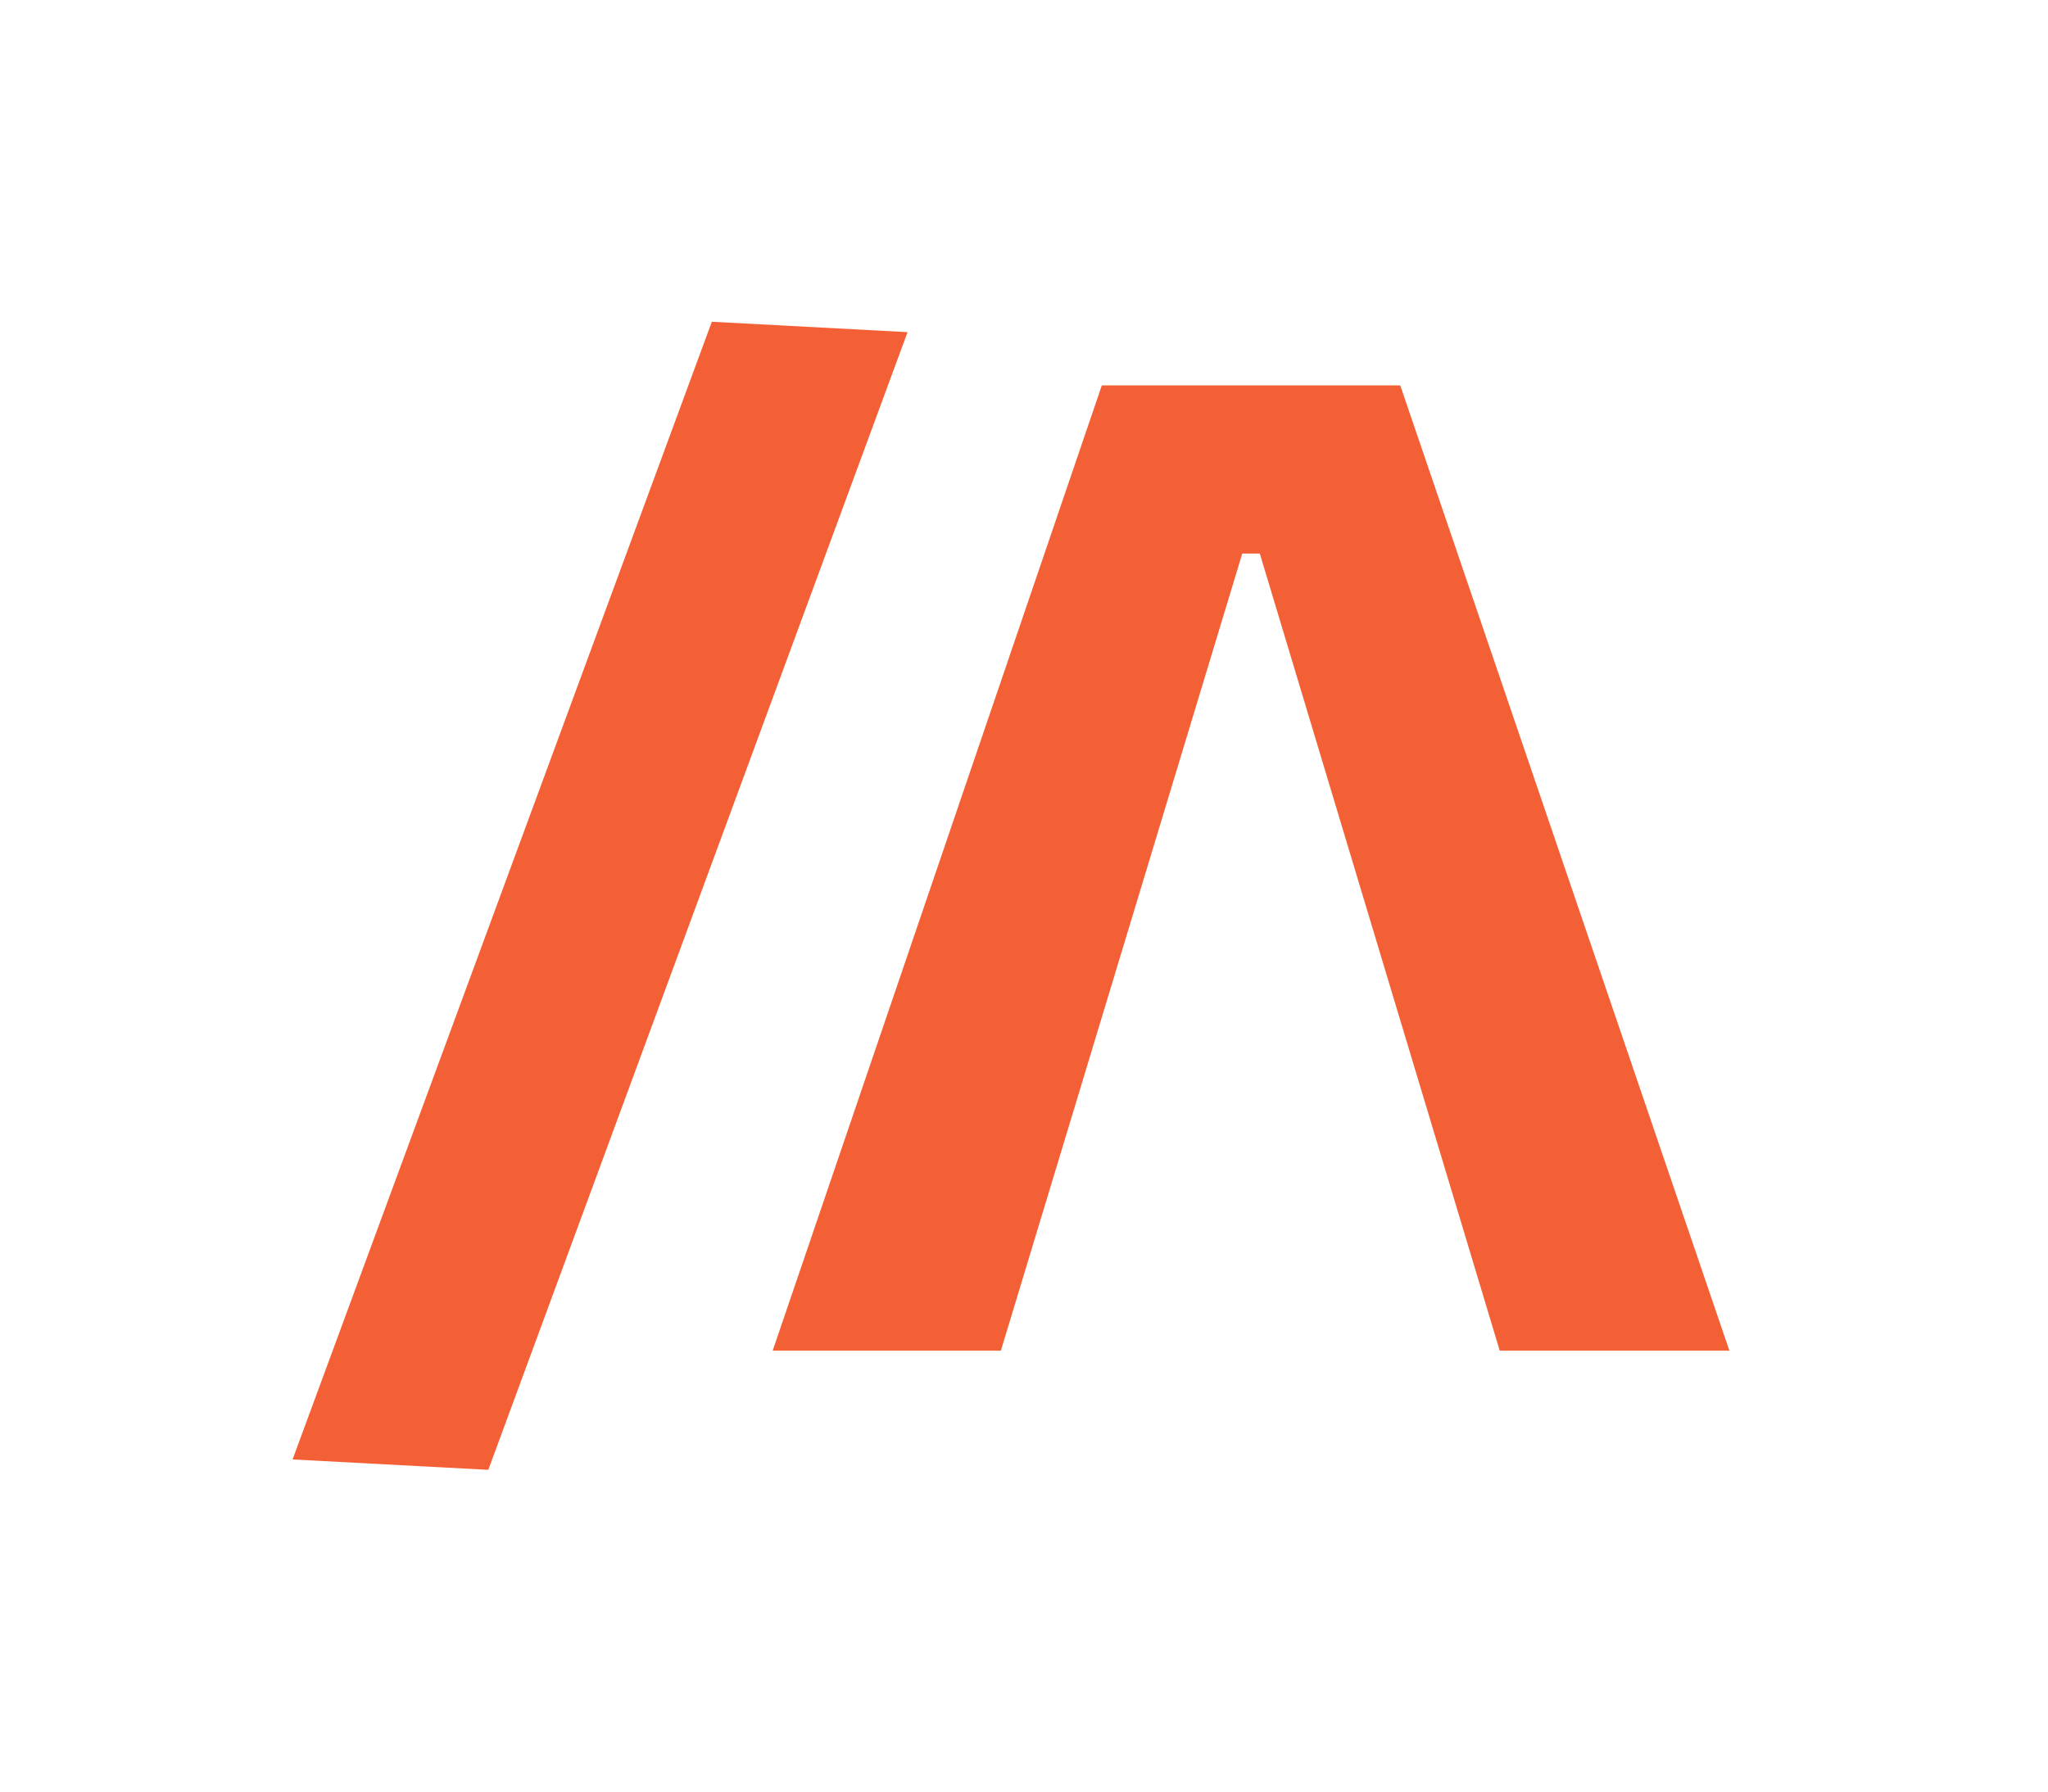
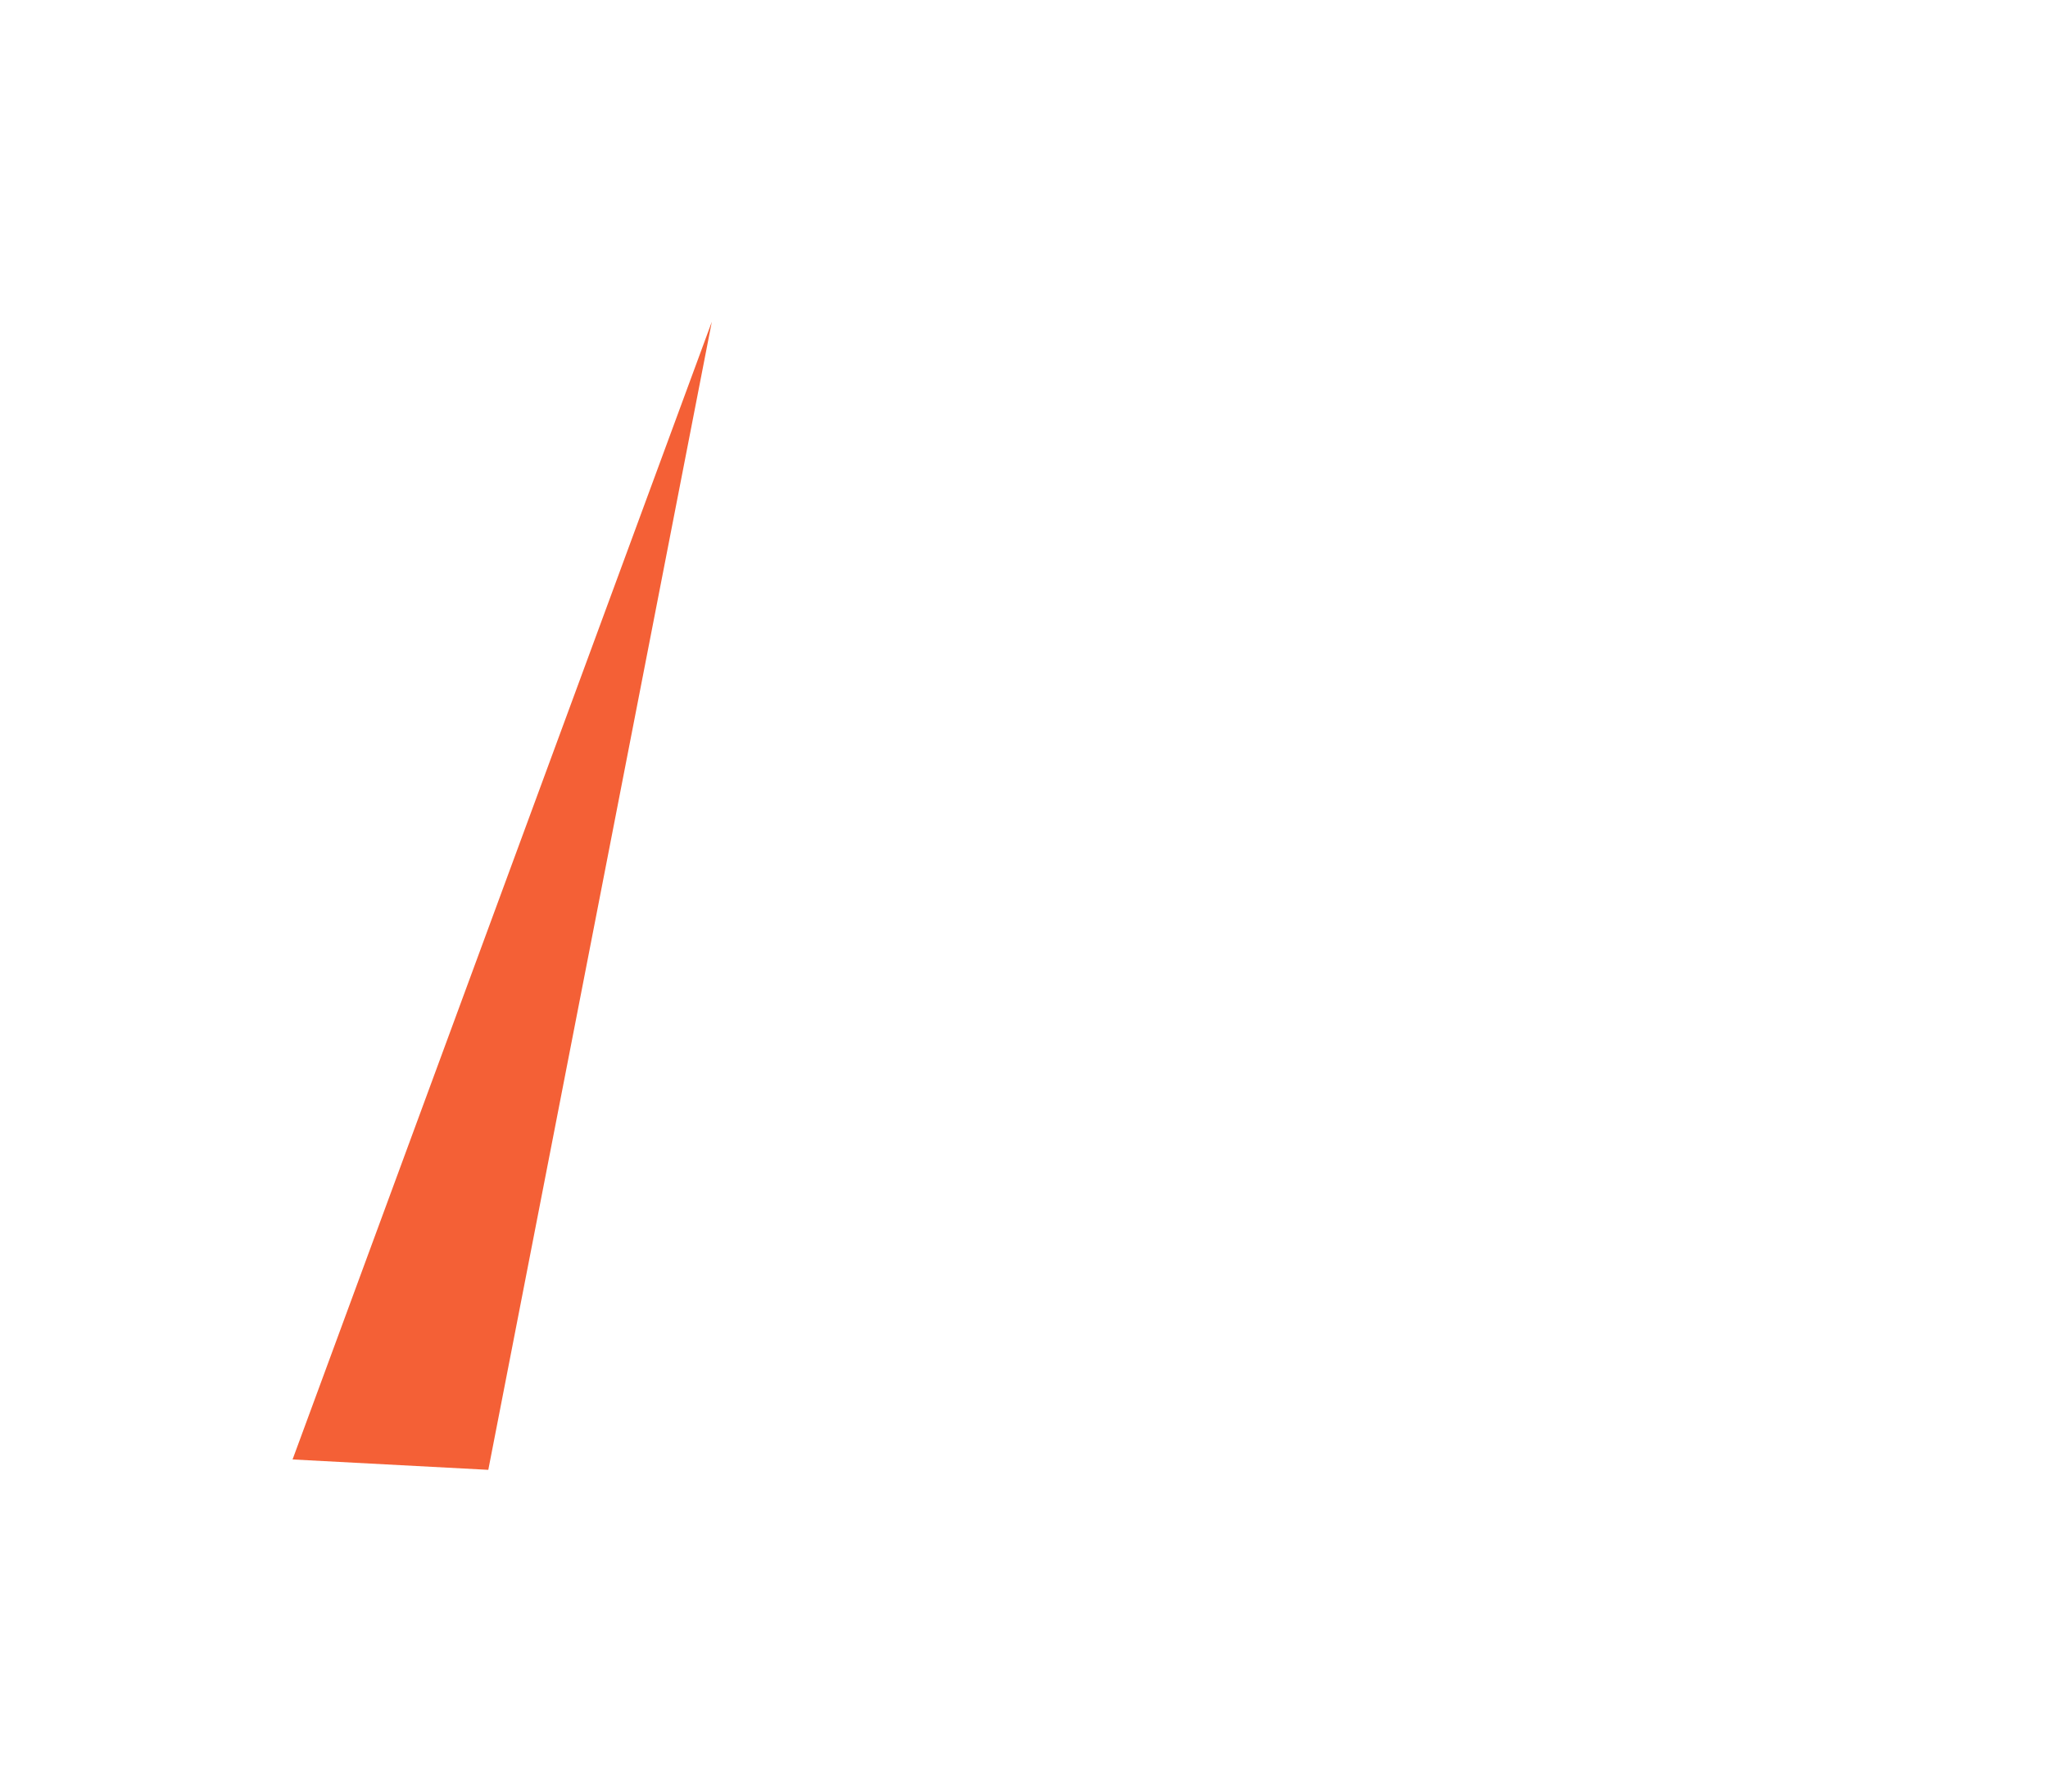
<svg xmlns="http://www.w3.org/2000/svg" width="56" height="49" viewBox="0 0 56 49" fill="none">
-   <path fill-rule="evenodd" clip-rule="evenodd" d="M30.128 10.54L21.128 36.94H27.368L30.129 27.82L33.968 15.14H34.448L38.263 27.82L41.008 36.94H47.288L38.288 10.54H30.128Z" fill="#F46036" />
-   <path d="M8 39.916L19.464 8.8L24.816 9.084L13.352 40.2L8 39.916Z" fill="#F46036" />
+   <path d="M8 39.916L19.464 8.8L13.352 40.2L8 39.916Z" fill="#F46036" />
</svg>